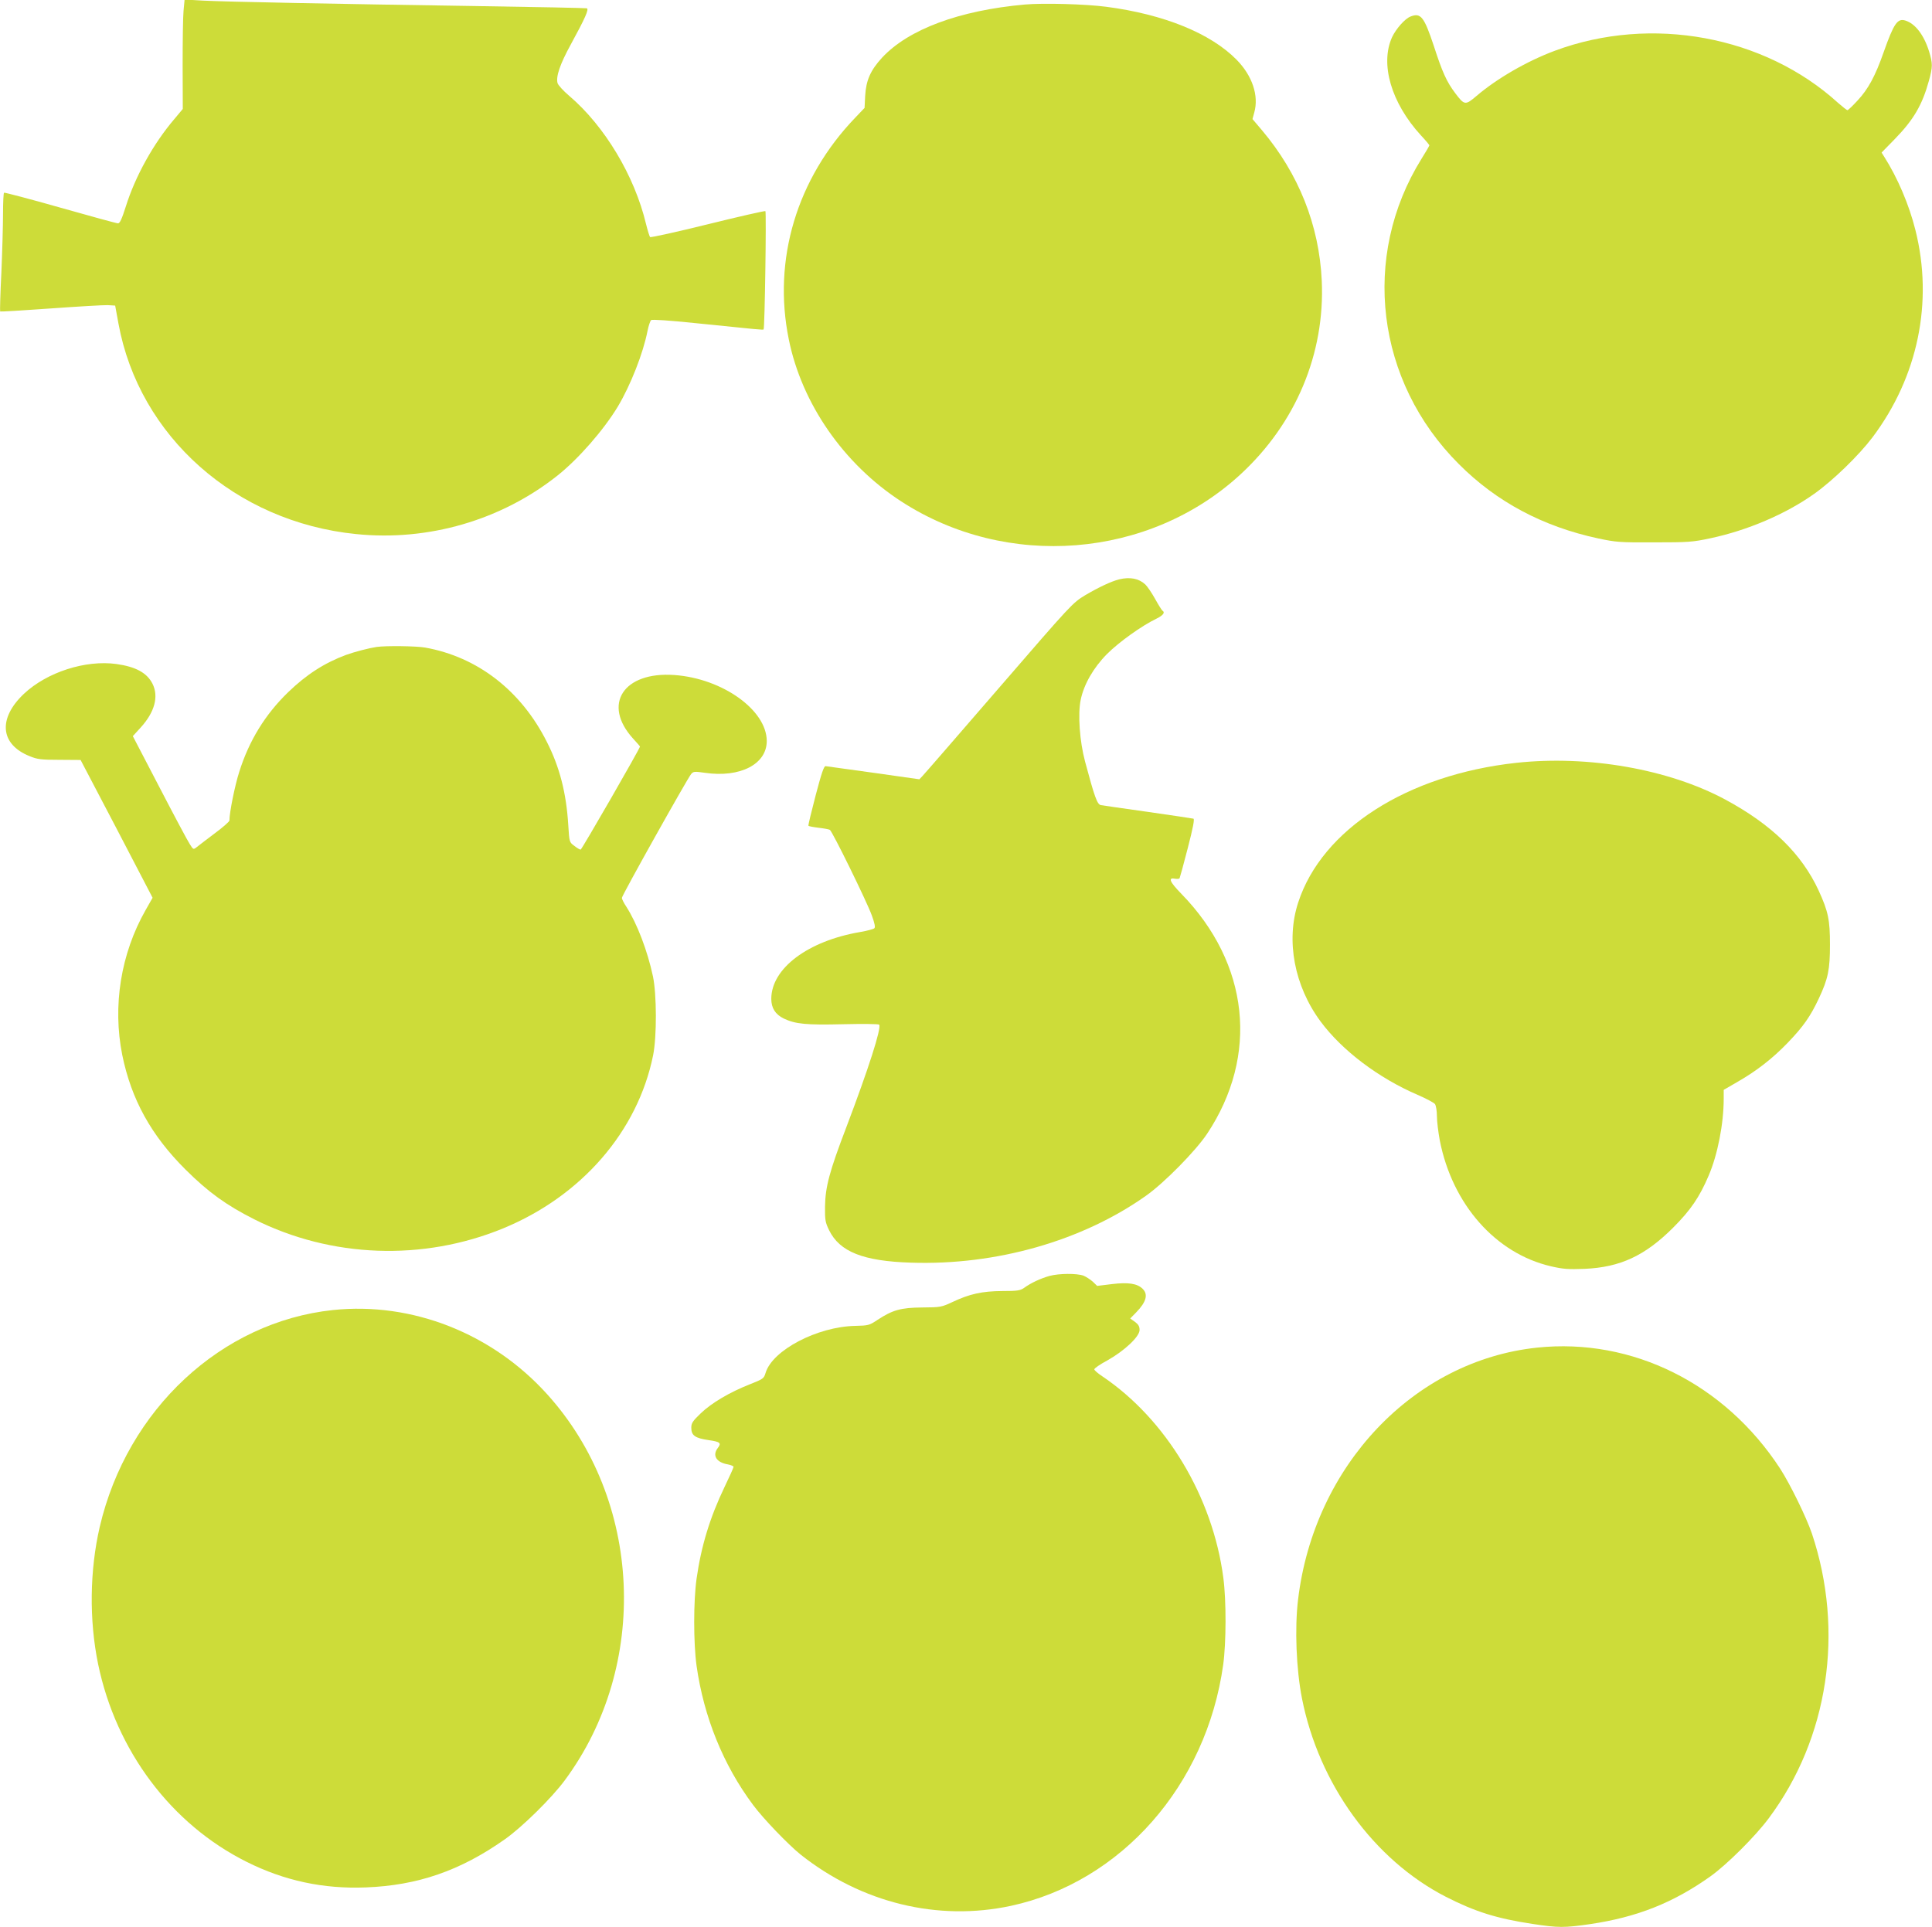
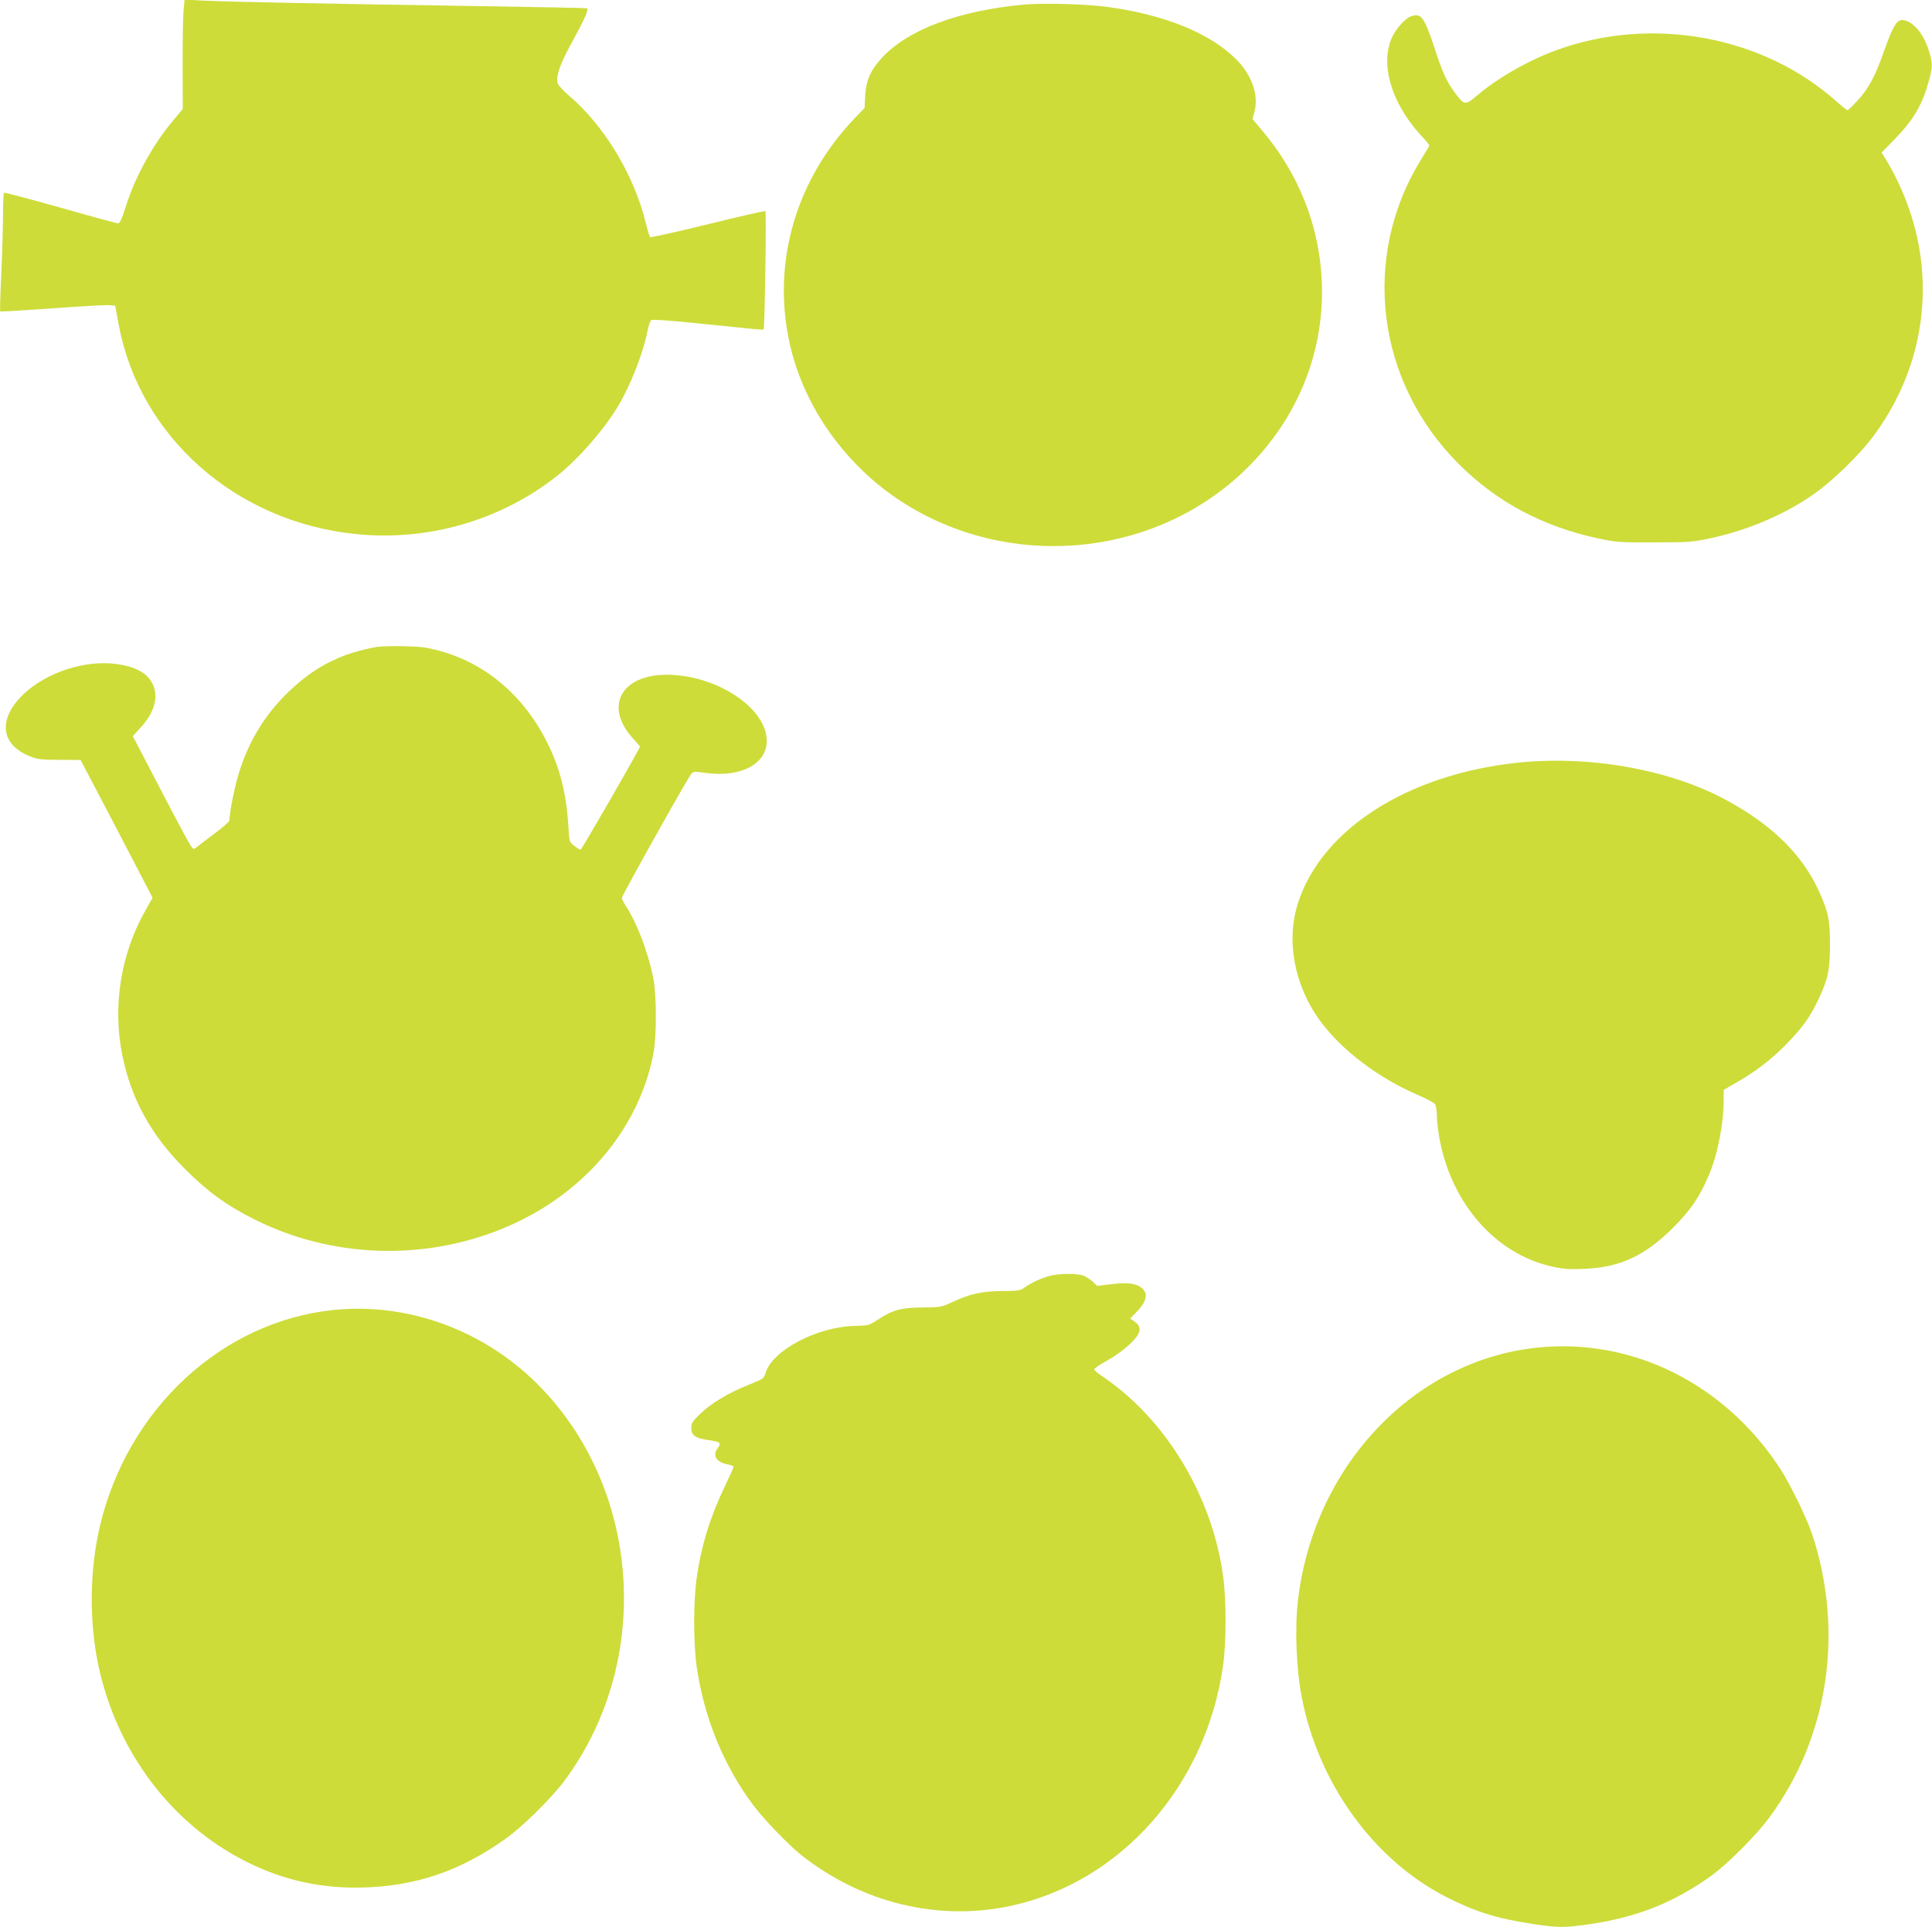
<svg xmlns="http://www.w3.org/2000/svg" version="1.0" width="1280pt" height="1277pt" viewBox="0 0 1280 1277" preserveAspectRatio="xMidYMid meet">
  <g transform="translate(0,1277) scale(0.1,-0.1)" fill="#cddc39" stroke="none">
    <path d="M1216 12698 c-4 -41 -6 -204 -6 -363 l1 -287 -56 -67 c-139 -163 -259 -380 -321 -578 -27 -85 -40 -113 -52 -113 -10 0 -181 47 -382 104 -201 57 -368 101 -373 99 -4 -2 -7 -66 -7 -141 0 -75 -5 -251 -11 -390 -7 -139 -10 -254 -8 -256 2 -2 153 7 334 20 182 13 352 23 379 22 l49 -3 22 -120 c137 -747 776 -1314 1574 -1394 478 -49 963 92 1336 389 138 110 305 301 399 457 84 141 167 352 196 500 7 35 18 67 24 72 7 5 119 -2 291 -20 428 -44 450 -46 454 -42 8 6 19 777 12 784 -3 3 -175 -36 -381 -87 -206 -51 -379 -89 -383 -85 -4 4 -16 43 -27 87 -76 319 -274 649 -509 849 -39 33 -73 71 -77 84 -12 43 16 126 88 257 95 174 121 233 106 239 -7 2 -341 9 -743 15 -931 14 -1647 28 -1801 36 l-121 7 -7 -75z" />
    <path d="M6790 12740 c-435 -39 -771 -164 -946 -352 -77 -84 -106 -150 -112 -253 l-4 -80 -62 -65 c-387 -403 -548 -940 -440 -1469 86 -426 364 -826 744 -1073 700 -455 1642 -380 2248 178 367 338 561 800 539 1284 -17 368 -153 709 -397 998 l-62 73 12 44 c31 111 -13 243 -117 349 -172 175 -481 301 -863 351 -135 18 -418 26 -540 15z" />
    <path d="M9344 12660 c-37 -15 -95 -81 -121 -136 -81 -178 -6 -436 191 -651 31 -33 56 -63 56 -66 0 -3 -23 -43 -52 -89 -403 -648 -302 -1475 247 -2023 249 -250 556 -414 924 -493 118 -25 142 -27 371 -26 227 0 254 2 371 27 246 52 501 161 689 295 124 88 295 254 385 373 302 401 405 898 285 1375 -42 168 -118 346 -207 486 l-17 27 86 88 c126 129 183 227 227 386 26 95 26 115 2 195 -34 110 -92 186 -158 206 -52 16 -76 -20 -143 -209 -56 -160 -103 -246 -174 -322 -32 -35 -62 -63 -66 -63 -5 0 -32 22 -62 48 -489 445 -1238 583 -1876 346 -183 -68 -383 -183 -520 -300 -74 -63 -80 -62 -141 19 -57 76 -85 138 -142 314 -64 192 -86 221 -155 193z" />
-     <path d="M7415 8931 c-52 -13 -137 -53 -225 -105 -84 -51 -89 -56 -572 -615 -268 -310 -496 -573 -507 -584 l-20 -21 -303 43 c-167 23 -310 43 -318 44 -11 2 -27 -45 -66 -193 -28 -107 -50 -198 -48 -202 2 -3 32 -9 66 -13 35 -4 69 -10 76 -14 16 -9 243 -471 278 -567 19 -52 24 -78 17 -85 -6 -6 -49 -17 -94 -25 -346 -59 -589 -241 -589 -443 0 -61 27 -103 82 -130 78 -37 147 -44 395 -38 128 3 235 2 238 -3 15 -24 -69 -287 -218 -680 -112 -293 -139 -395 -141 -525 -1 -91 2 -105 27 -157 70 -143 226 -205 542 -215 564 -19 1135 144 1557 443 122 86 331 299 406 412 344 519 279 1127 -171 1589 -79 81 -90 110 -41 100 14 -2 26 -1 29 3 2 4 27 93 54 199 35 135 46 193 38 196 -7 2 -142 22 -302 45 -159 22 -300 43 -312 45 -24 5 -42 56 -104 288 -36 134 -49 316 -29 410 21 102 84 212 174 303 79 79 229 187 329 235 44 22 58 41 38 53 -5 4 -27 39 -49 79 -22 39 -51 82 -64 94 -43 40 -101 51 -173 34z" />
    <path d="M2495 8483 c-48 -7 -145 -32 -203 -53 -142 -53 -261 -129 -383 -247 -152 -147 -259 -321 -324 -528 -29 -90 -65 -269 -65 -322 0 -7 -43 -45 -97 -85 -53 -40 -107 -81 -119 -91 -23 -18 -23 -18 -47 20 -14 21 -104 190 -201 377 l-176 338 52 57 c93 102 121 206 78 291 -37 72 -111 112 -239 130 -205 28 -460 -54 -613 -198 -173 -164 -157 -335 39 -413 51 -21 76 -24 198 -24 l139 -1 239 -456 238 -457 -46 -81 c-165 -290 -220 -636 -155 -961 60 -294 191 -532 419 -759 152 -151 270 -236 456 -330 510 -256 1118 -278 1648 -60 520 214 892 643 994 1147 25 124 24 404 -1 523 -36 169 -105 350 -176 461 -17 25 -30 52 -30 59 0 16 434 791 459 821 15 17 22 18 91 8 234 -34 410 57 410 211 -1 205 -293 414 -612 437 -338 24 -480 -195 -273 -422 25 -27 45 -50 45 -52 0 -13 -386 -683 -393 -683 -6 0 -25 11 -42 25 -33 24 -33 25 -40 137 -13 213 -57 385 -142 552 -171 340 -459 563 -807 625 -57 10 -257 13 -321 4z" />
    <path d="M10045 7715 c-722 -79 -1286 -440 -1444 -925 -83 -253 -26 -554 149 -790 142 -191 382 -373 642 -485 56 -24 108 -52 115 -61 7 -10 13 -46 13 -81 0 -34 9 -106 19 -160 83 -424 370 -749 736 -834 82 -19 115 -21 223 -17 236 10 401 87 587 273 116 116 175 203 235 344 60 139 100 346 100 510 l0 59 88 51 c128 73 235 156 337 262 103 107 150 175 205 292 62 132 74 192 74 357 0 164 -11 219 -75 359 -113 244 -311 437 -619 603 -374 201 -907 295 -1385 243z" />
    <path d="M6953 4315 c-57 -16 -121 -45 -168 -79 -26 -18 -44 -21 -145 -21 -133 -1 -216 -19 -330 -73 -73 -34 -79 -35 -200 -36 -142 -1 -197 -17 -296 -82 -54 -36 -60 -38 -148 -40 -251 -5 -549 -161 -594 -312 -11 -37 -16 -40 -104 -75 -134 -53 -253 -123 -325 -192 -54 -52 -63 -65 -63 -96 0 -51 25 -69 115 -82 77 -11 86 -19 60 -53 -37 -49 -9 -95 68 -108 20 -4 37 -11 37 -16 0 -6 -27 -65 -59 -132 -97 -202 -155 -391 -186 -609 -21 -149 -21 -426 0 -578 48 -339 177 -657 374 -921 68 -92 235 -265 316 -330 404 -320 909 -443 1393 -339 730 158 1295 798 1406 1598 20 144 21 424 1 575 -70 537 -379 1051 -802 1336 -29 19 -53 40 -53 46 0 7 39 34 88 60 113 64 212 157 212 201 0 24 -8 37 -31 54 l-31 22 40 41 c66 68 80 118 43 155 -36 36 -95 45 -204 32 l-98 -12 -29 28 c-17 15 -45 33 -62 40 -45 16 -162 15 -225 -2z" />
    <path d="M2206 4089 c-739 -78 -1363 -658 -1545 -1436 -67 -289 -71 -619 -11 -910 119 -575 485 -1062 985 -1311 250 -125 508 -180 788 -169 343 13 625 110 919 317 115 80 313 275 400 393 564 762 514 1859 -116 2557 -365 405 -896 614 -1420 559z" />
    <path d="M10184 3840 c-817 -86 -1478 -782 -1584 -1670 -23 -191 -12 -462 26 -655 112 -567 476 -1069 953 -1314 194 -99 337 -144 575 -180 172 -26 209 -26 382 -1 310 46 550 141 797 317 109 78 298 266 386 385 395 530 502 1238 285 1887 -37 108 -144 327 -210 429 -367 563 -980 868 -1610 802z" />
  </g>
</svg>